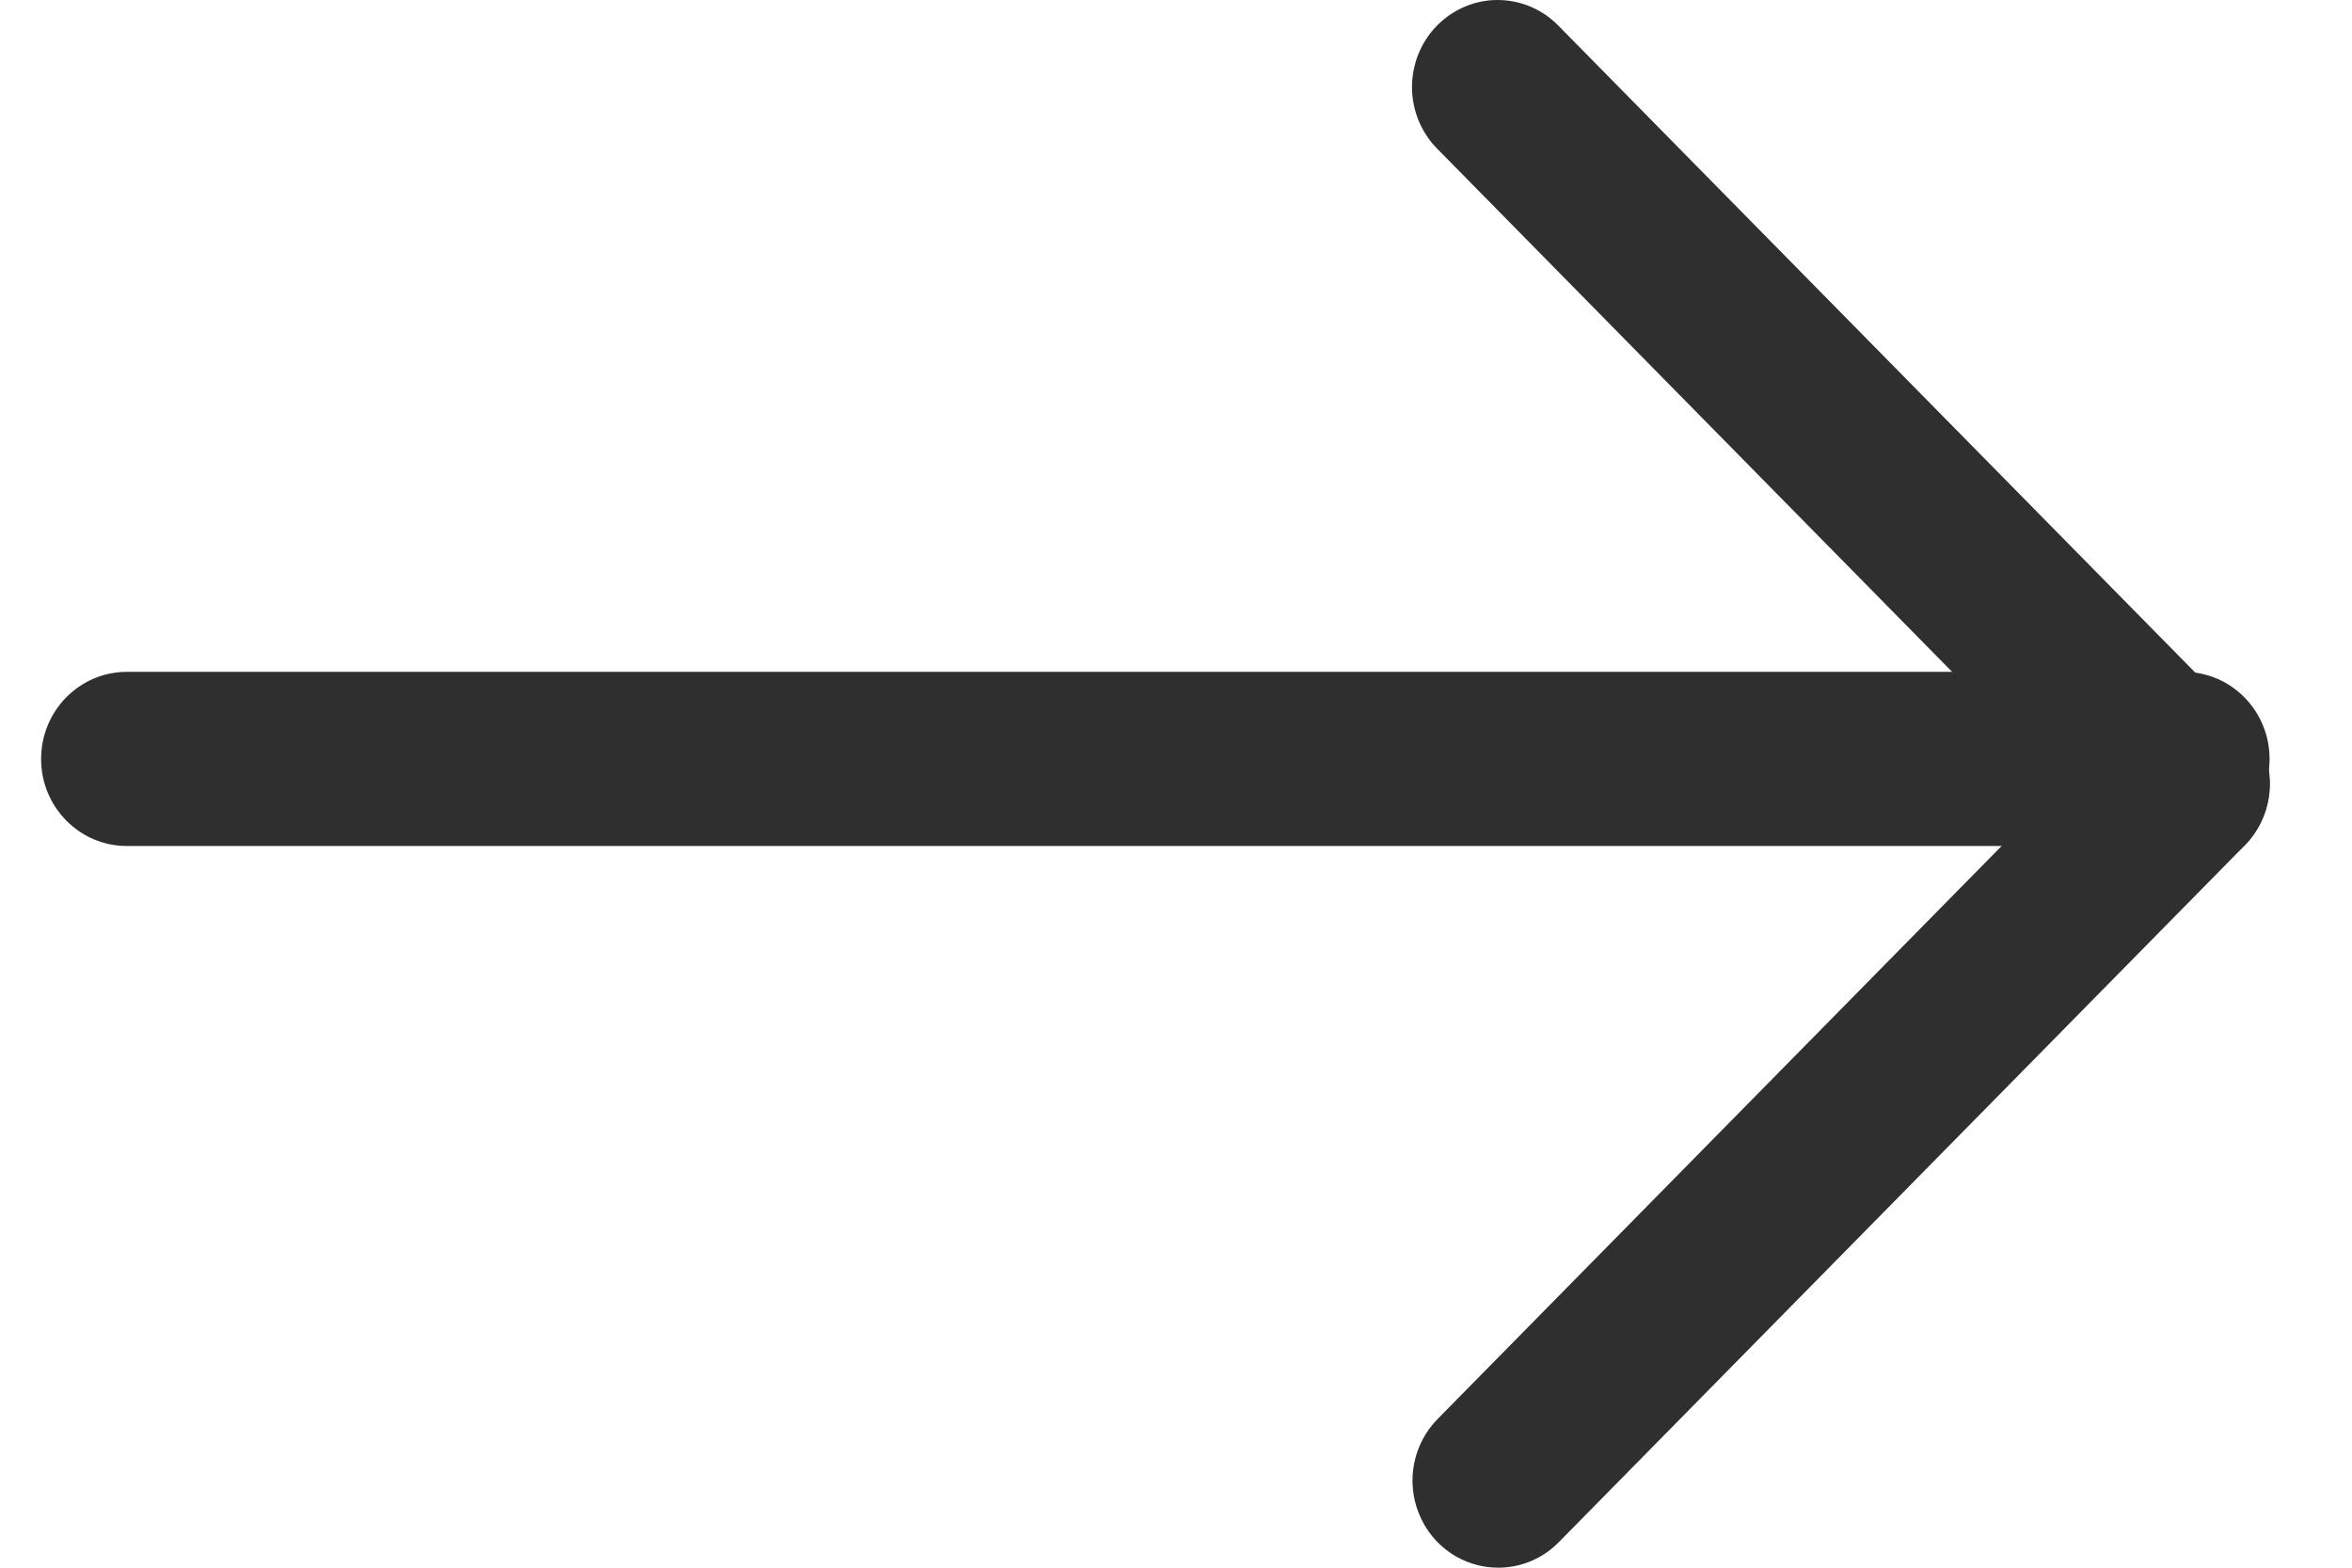
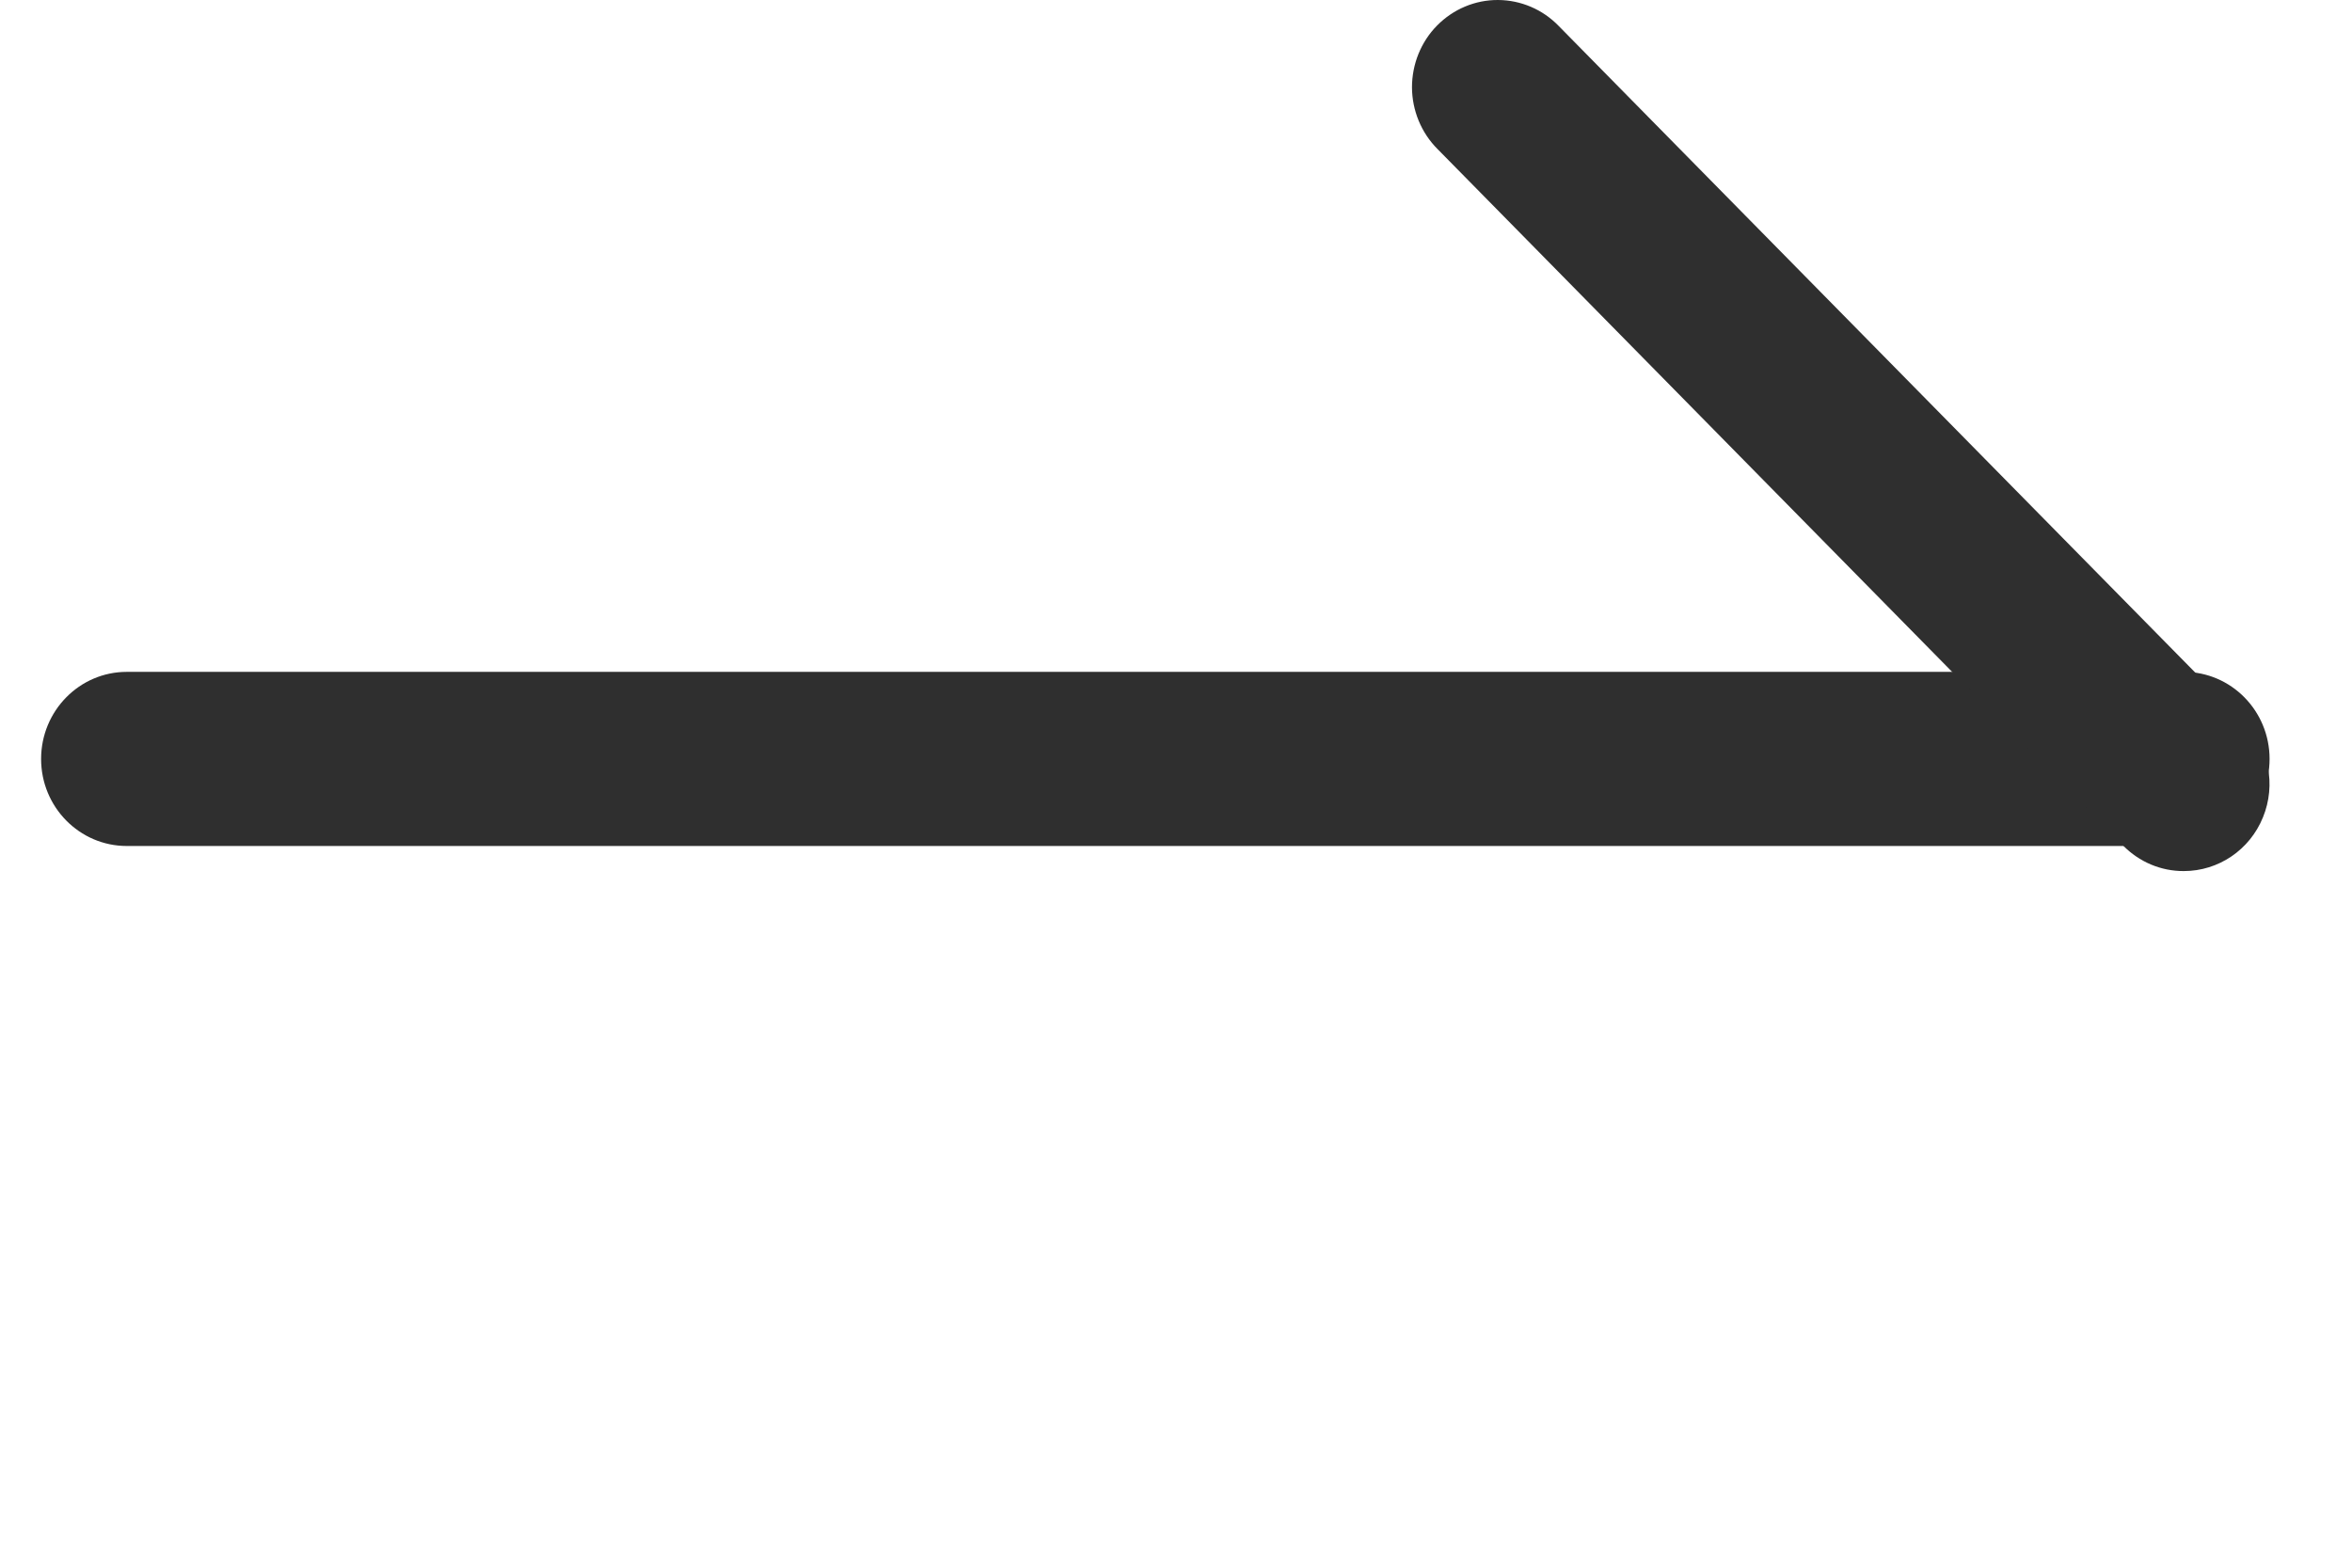
<svg xmlns="http://www.w3.org/2000/svg" width="21" height="14" viewBox="0 0 21 14" fill="none">
  <path d="M19.498 7.555H1.132C0.71 7.555 0.367 7.207 0.367 6.778C0.367 6.348 0.71 6 1.132 6H19.498C19.921 6 20.264 6.348 20.264 6.778C20.264 7.207 19.921 7.555 19.498 7.555Z" fill="#2F2F2F" />
-   <path d="M13.377 14C13.067 14 12.788 13.811 12.67 13.52C12.551 13.229 12.617 12.895 12.835 12.673L18.957 6.452C19.101 6.305 19.296 6.221 19.5 6.221C19.704 6.22 19.899 6.302 20.044 6.449C20.188 6.595 20.268 6.794 20.267 7.001C20.267 7.208 20.185 7.406 20.04 7.552L13.918 13.772C13.774 13.919 13.58 14 13.377 14Z" fill="#2F2F2F" />
  <path d="M19.498 7.779C19.295 7.78 19.101 7.698 18.957 7.552L12.835 1.331C12.69 1.186 12.608 0.987 12.607 0.78C12.607 0.573 12.687 0.374 12.831 0.228C12.976 0.081 13.171 -0.001 13.375 6.79618e-06C13.579 0.001 13.774 0.084 13.917 0.232L20.039 6.452C20.258 6.674 20.324 7.009 20.205 7.299C20.087 7.59 19.808 7.779 19.498 7.779Z" fill="#2F2F2F" />
</svg>